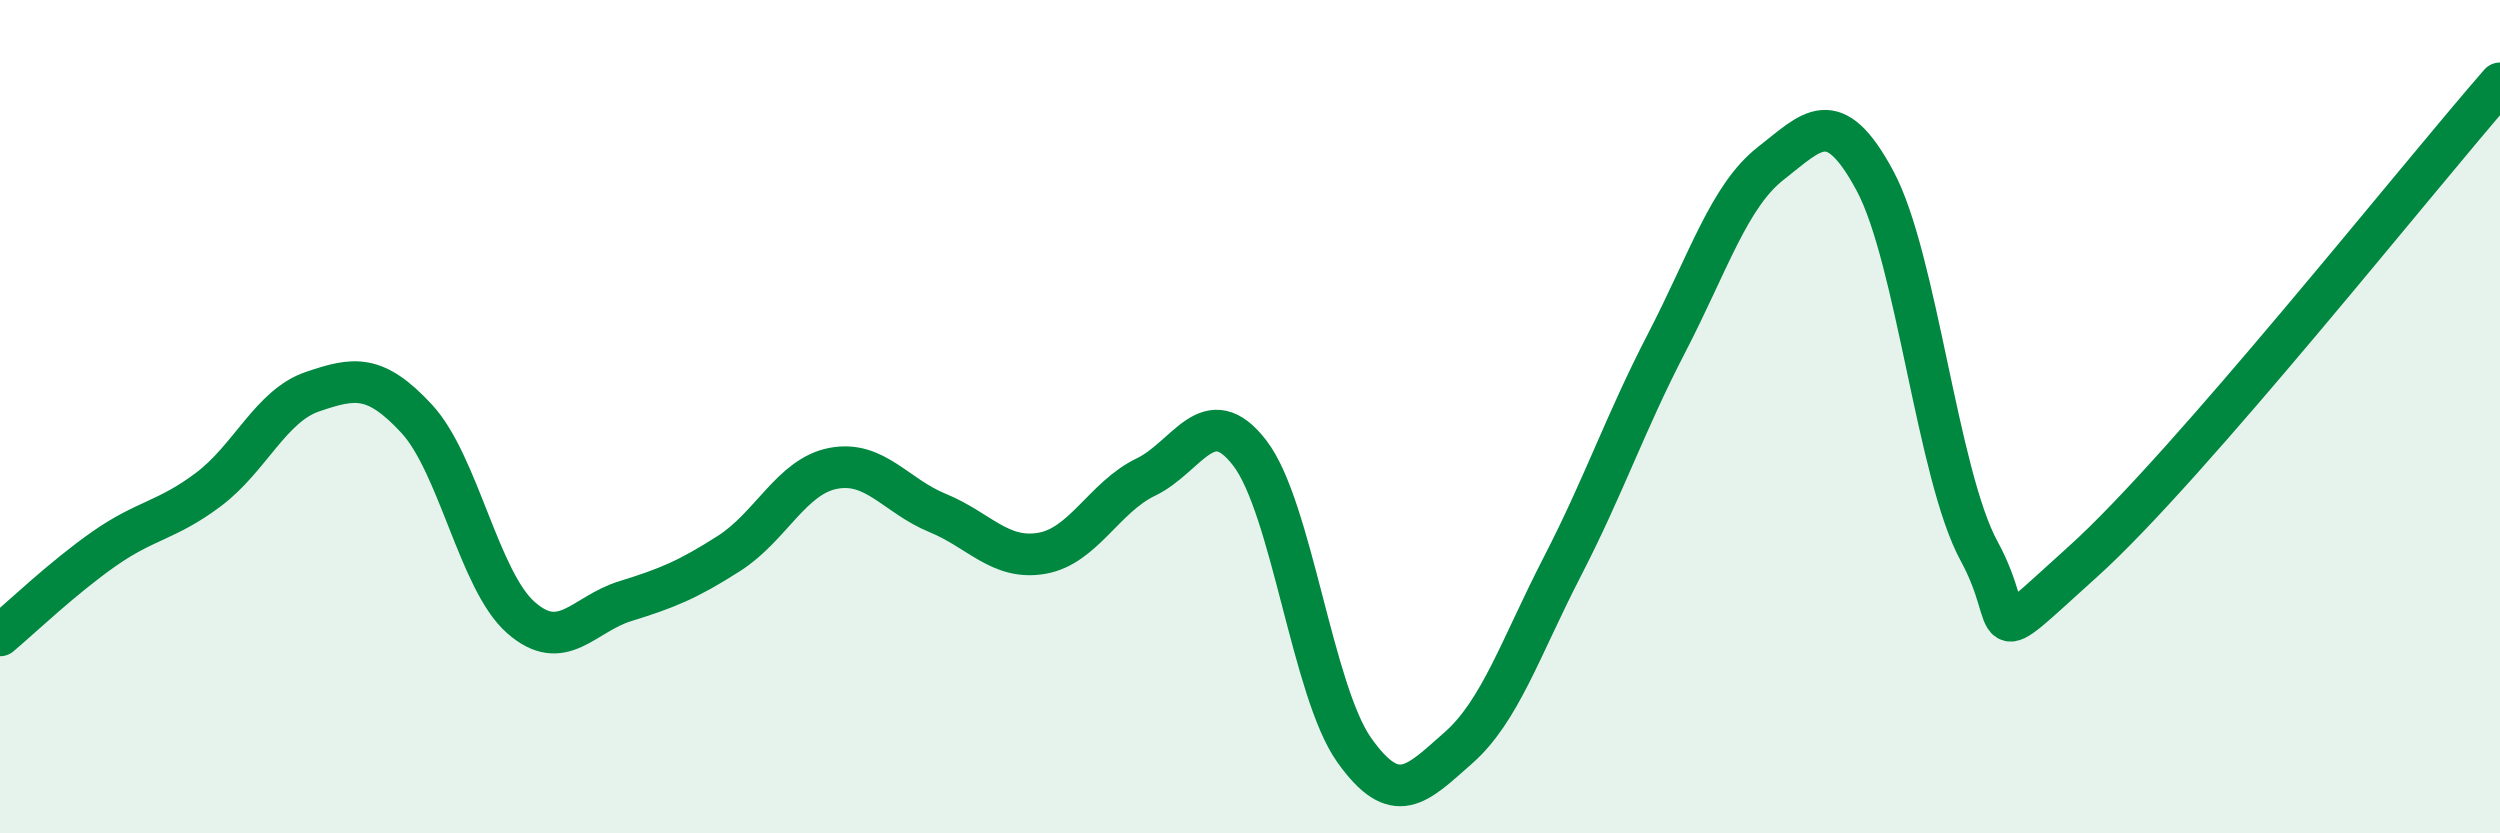
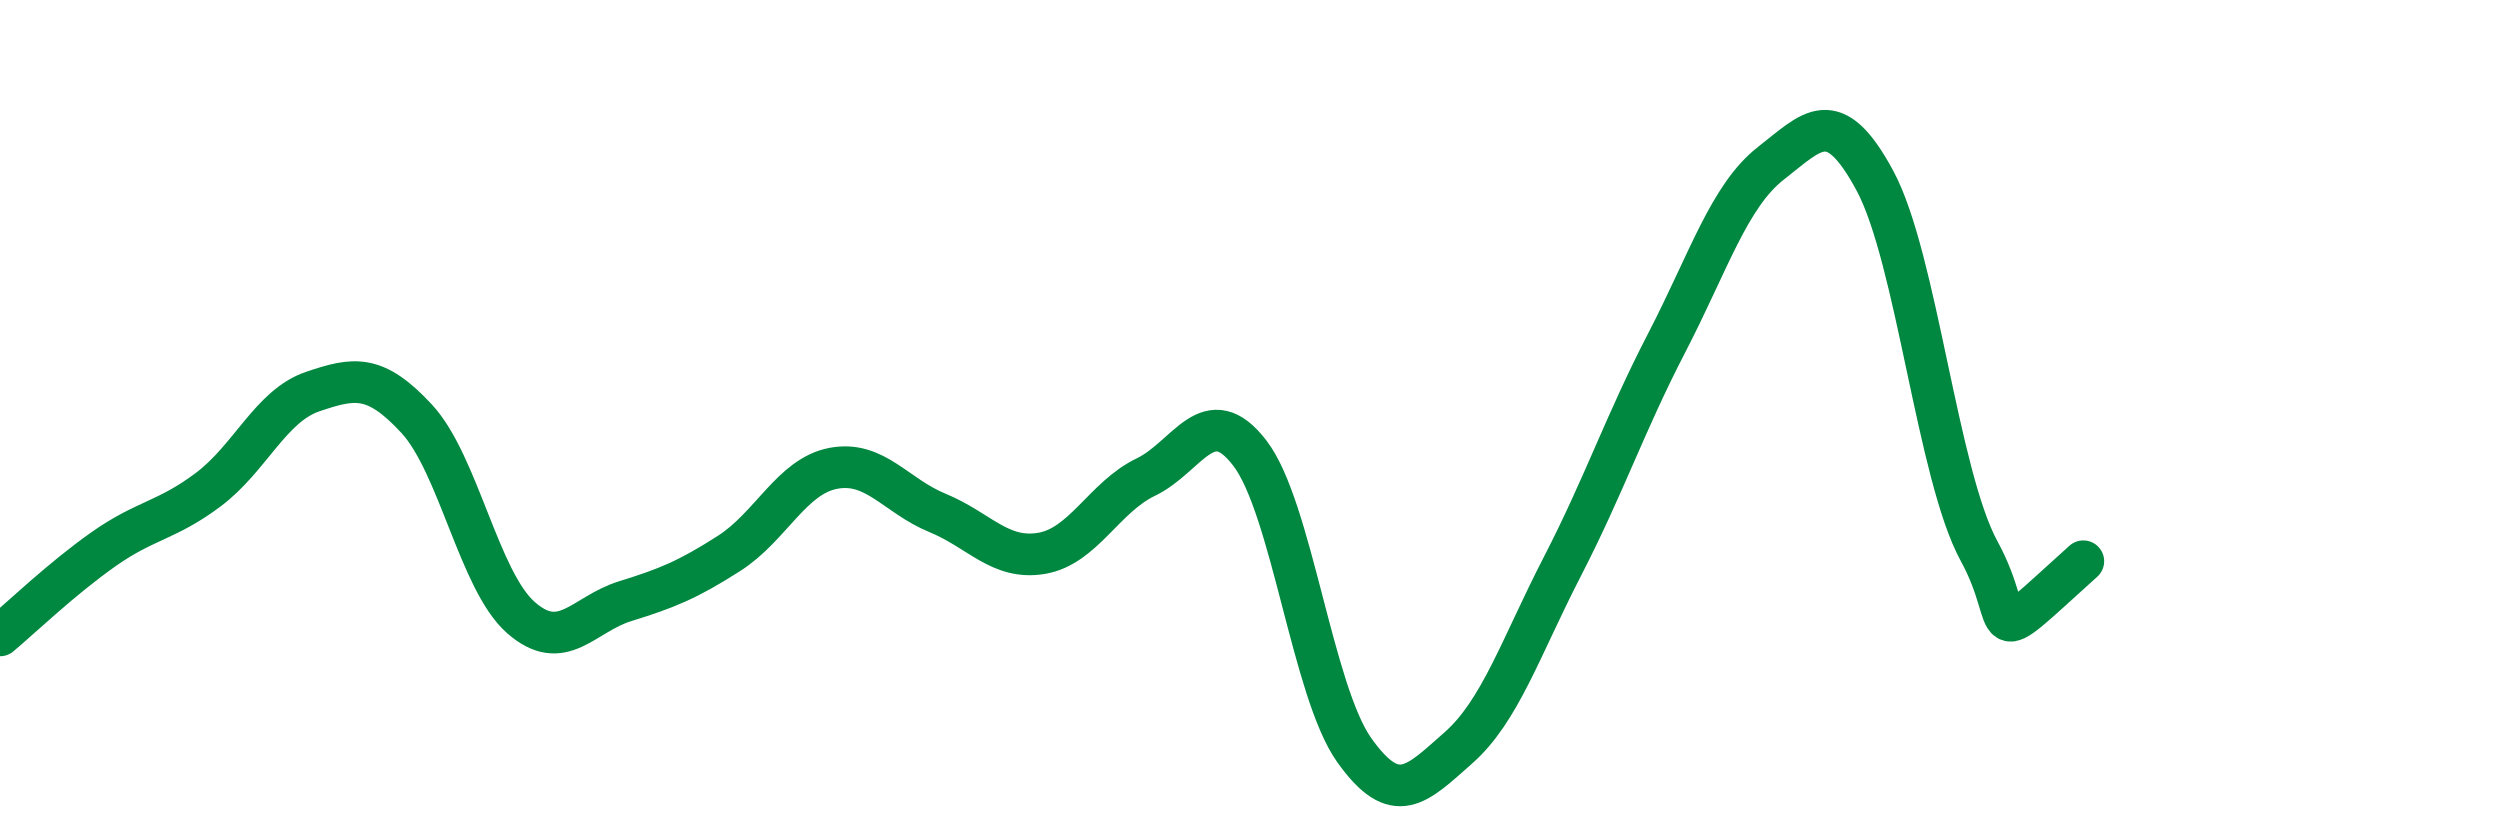
<svg xmlns="http://www.w3.org/2000/svg" width="60" height="20" viewBox="0 0 60 20">
-   <path d="M 0,15.25 C 0.5,14.83 1.5,13.87 2.5,13.17 C 3.5,12.47 4,12.5 5,11.75 C 6,11 6.5,9.74 7.5,9.4 C 8.5,9.06 9,8.97 10,10.05 C 11,11.13 11.5,13.94 12.5,14.82 C 13.5,15.7 14,14.74 15,14.43 C 16,14.12 16.5,13.92 17.5,13.28 C 18.5,12.64 19,11.43 20,11.24 C 21,11.05 21.5,11.9 22.5,12.31 C 23.5,12.72 24,13.45 25,13.28 C 26,13.11 26.5,11.93 27.5,11.45 C 28.5,10.97 29,9.57 30,10.88 C 31,12.19 31.5,16.59 32.5,18 C 33.5,19.41 34,18.83 35,17.95 C 36,17.07 36.5,15.53 37.5,13.59 C 38.5,11.65 39,10.16 40,8.23 C 41,6.3 41.5,4.7 42.5,3.92 C 43.5,3.14 44,2.48 45,4.34 C 46,6.2 46.5,11.4 47.5,13.23 C 48.5,15.06 47.5,15.72 50,13.47 C 52.5,11.22 58,4.29 60,2L60 20L0 20Z" fill="#008740" opacity="0.1" stroke-linecap="round" stroke-linejoin="round" />
-   <path d="M 0,15.25 C 0.5,14.83 1.5,13.87 2.5,13.17 C 3.5,12.47 4,12.5 5,11.75 C 6,11 6.5,9.74 7.5,9.4 C 8.5,9.06 9,8.97 10,10.05 C 11,11.13 11.5,13.94 12.5,14.82 C 13.5,15.7 14,14.74 15,14.43 C 16,14.12 16.5,13.92 17.5,13.28 C 18.5,12.64 19,11.43 20,11.24 C 21,11.05 21.5,11.9 22.5,12.31 C 23.5,12.72 24,13.45 25,13.28 C 26,13.11 26.5,11.93 27.5,11.45 C 28.5,10.97 29,9.57 30,10.88 C 31,12.19 31.5,16.59 32.5,18 C 33.5,19.41 34,18.83 35,17.95 C 36,17.07 36.5,15.53 37.5,13.59 C 38.5,11.65 39,10.16 40,8.23 C 41,6.3 41.5,4.7 42.5,3.92 C 43.5,3.14 44,2.48 45,4.34 C 46,6.2 46.5,11.4 47.5,13.23 C 48.5,15.06 47.5,15.72 50,13.47 C 52.5,11.22 58,4.29 60,2" stroke="#008740" stroke-width="1" fill="none" stroke-linecap="round" stroke-linejoin="round" />
+   <path d="M 0,15.25 C 0.5,14.83 1.5,13.87 2.5,13.17 C 3.5,12.47 4,12.5 5,11.75 C 6,11 6.5,9.74 7.5,9.4 C 8.5,9.06 9,8.97 10,10.05 C 11,11.13 11.5,13.94 12.5,14.82 C 13.5,15.7 14,14.74 15,14.43 C 16,14.12 16.5,13.92 17.5,13.28 C 18.5,12.64 19,11.43 20,11.24 C 21,11.05 21.5,11.9 22.5,12.31 C 23.5,12.72 24,13.45 25,13.28 C 26,13.11 26.5,11.93 27.5,11.45 C 28.5,10.97 29,9.57 30,10.88 C 31,12.19 31.5,16.59 32.5,18 C 33.5,19.41 34,18.83 35,17.95 C 36,17.07 36.5,15.53 37.5,13.59 C 38.5,11.65 39,10.16 40,8.23 C 41,6.3 41.5,4.7 42.5,3.92 C 43.5,3.14 44,2.48 45,4.34 C 46,6.2 46.5,11.4 47.5,13.23 C 48.5,15.06 47.5,15.72 50,13.47 " stroke="#008740" stroke-width="1" fill="none" stroke-linecap="round" stroke-linejoin="round" />
</svg>